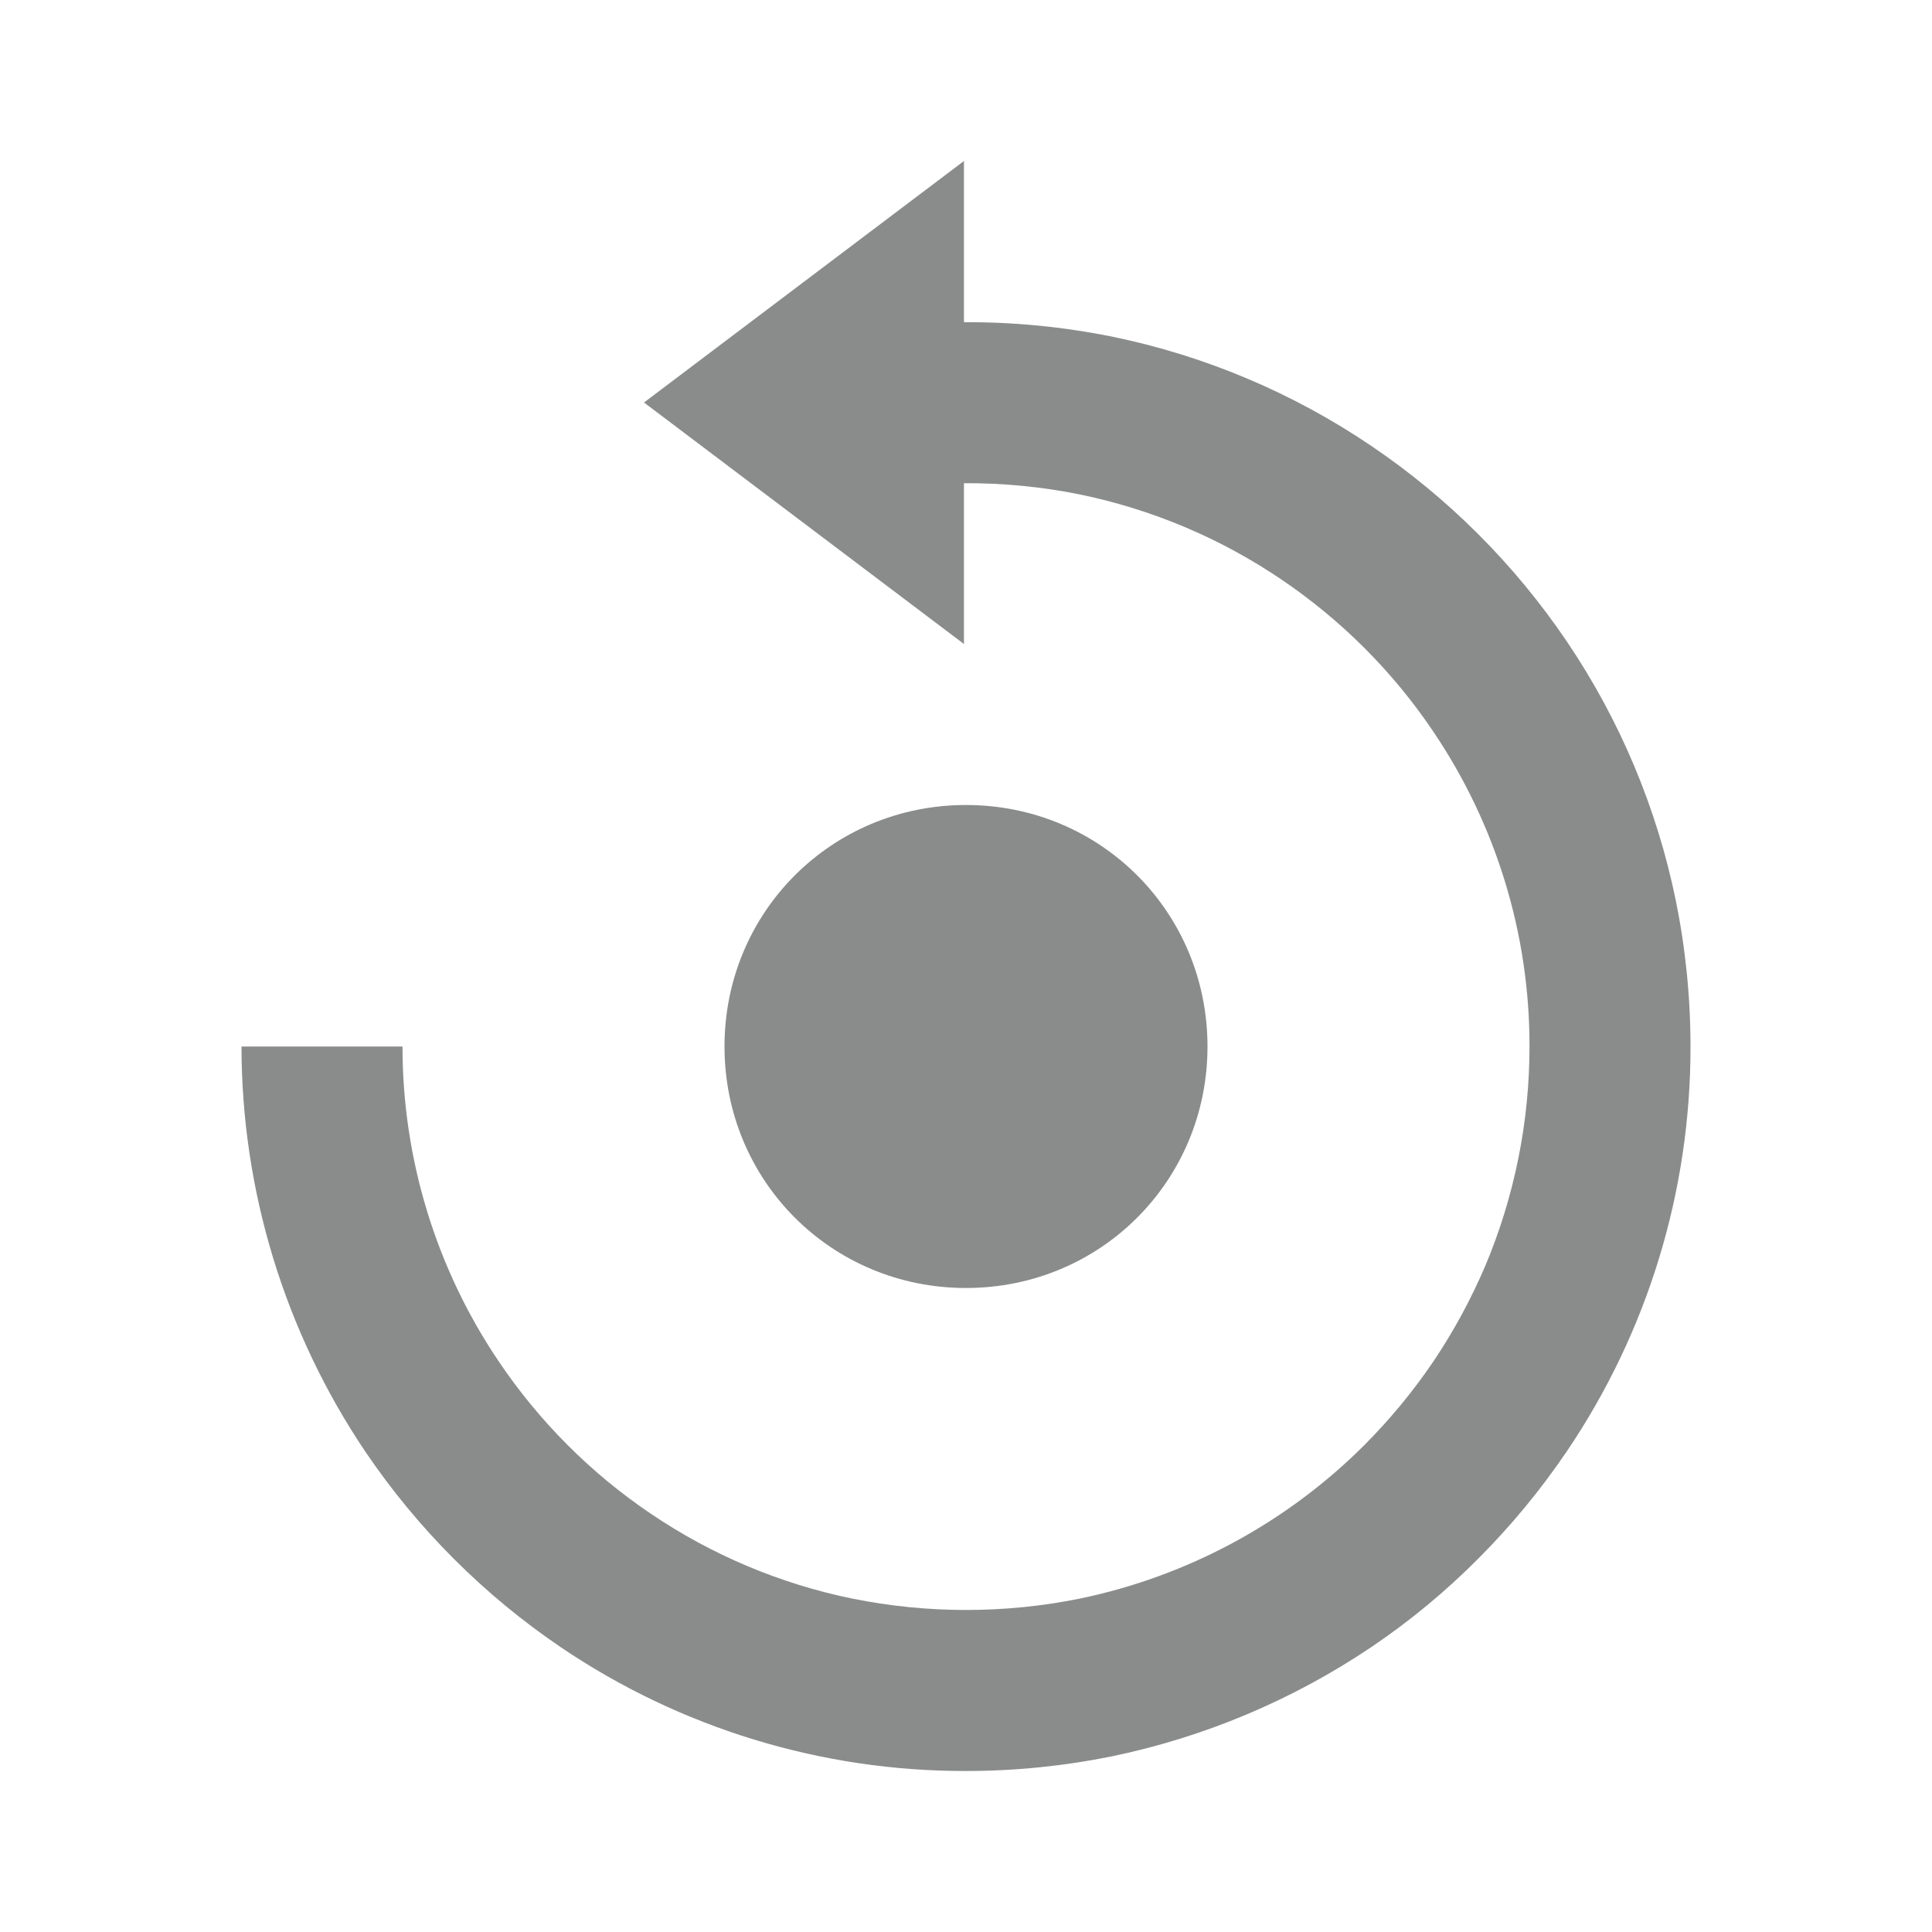
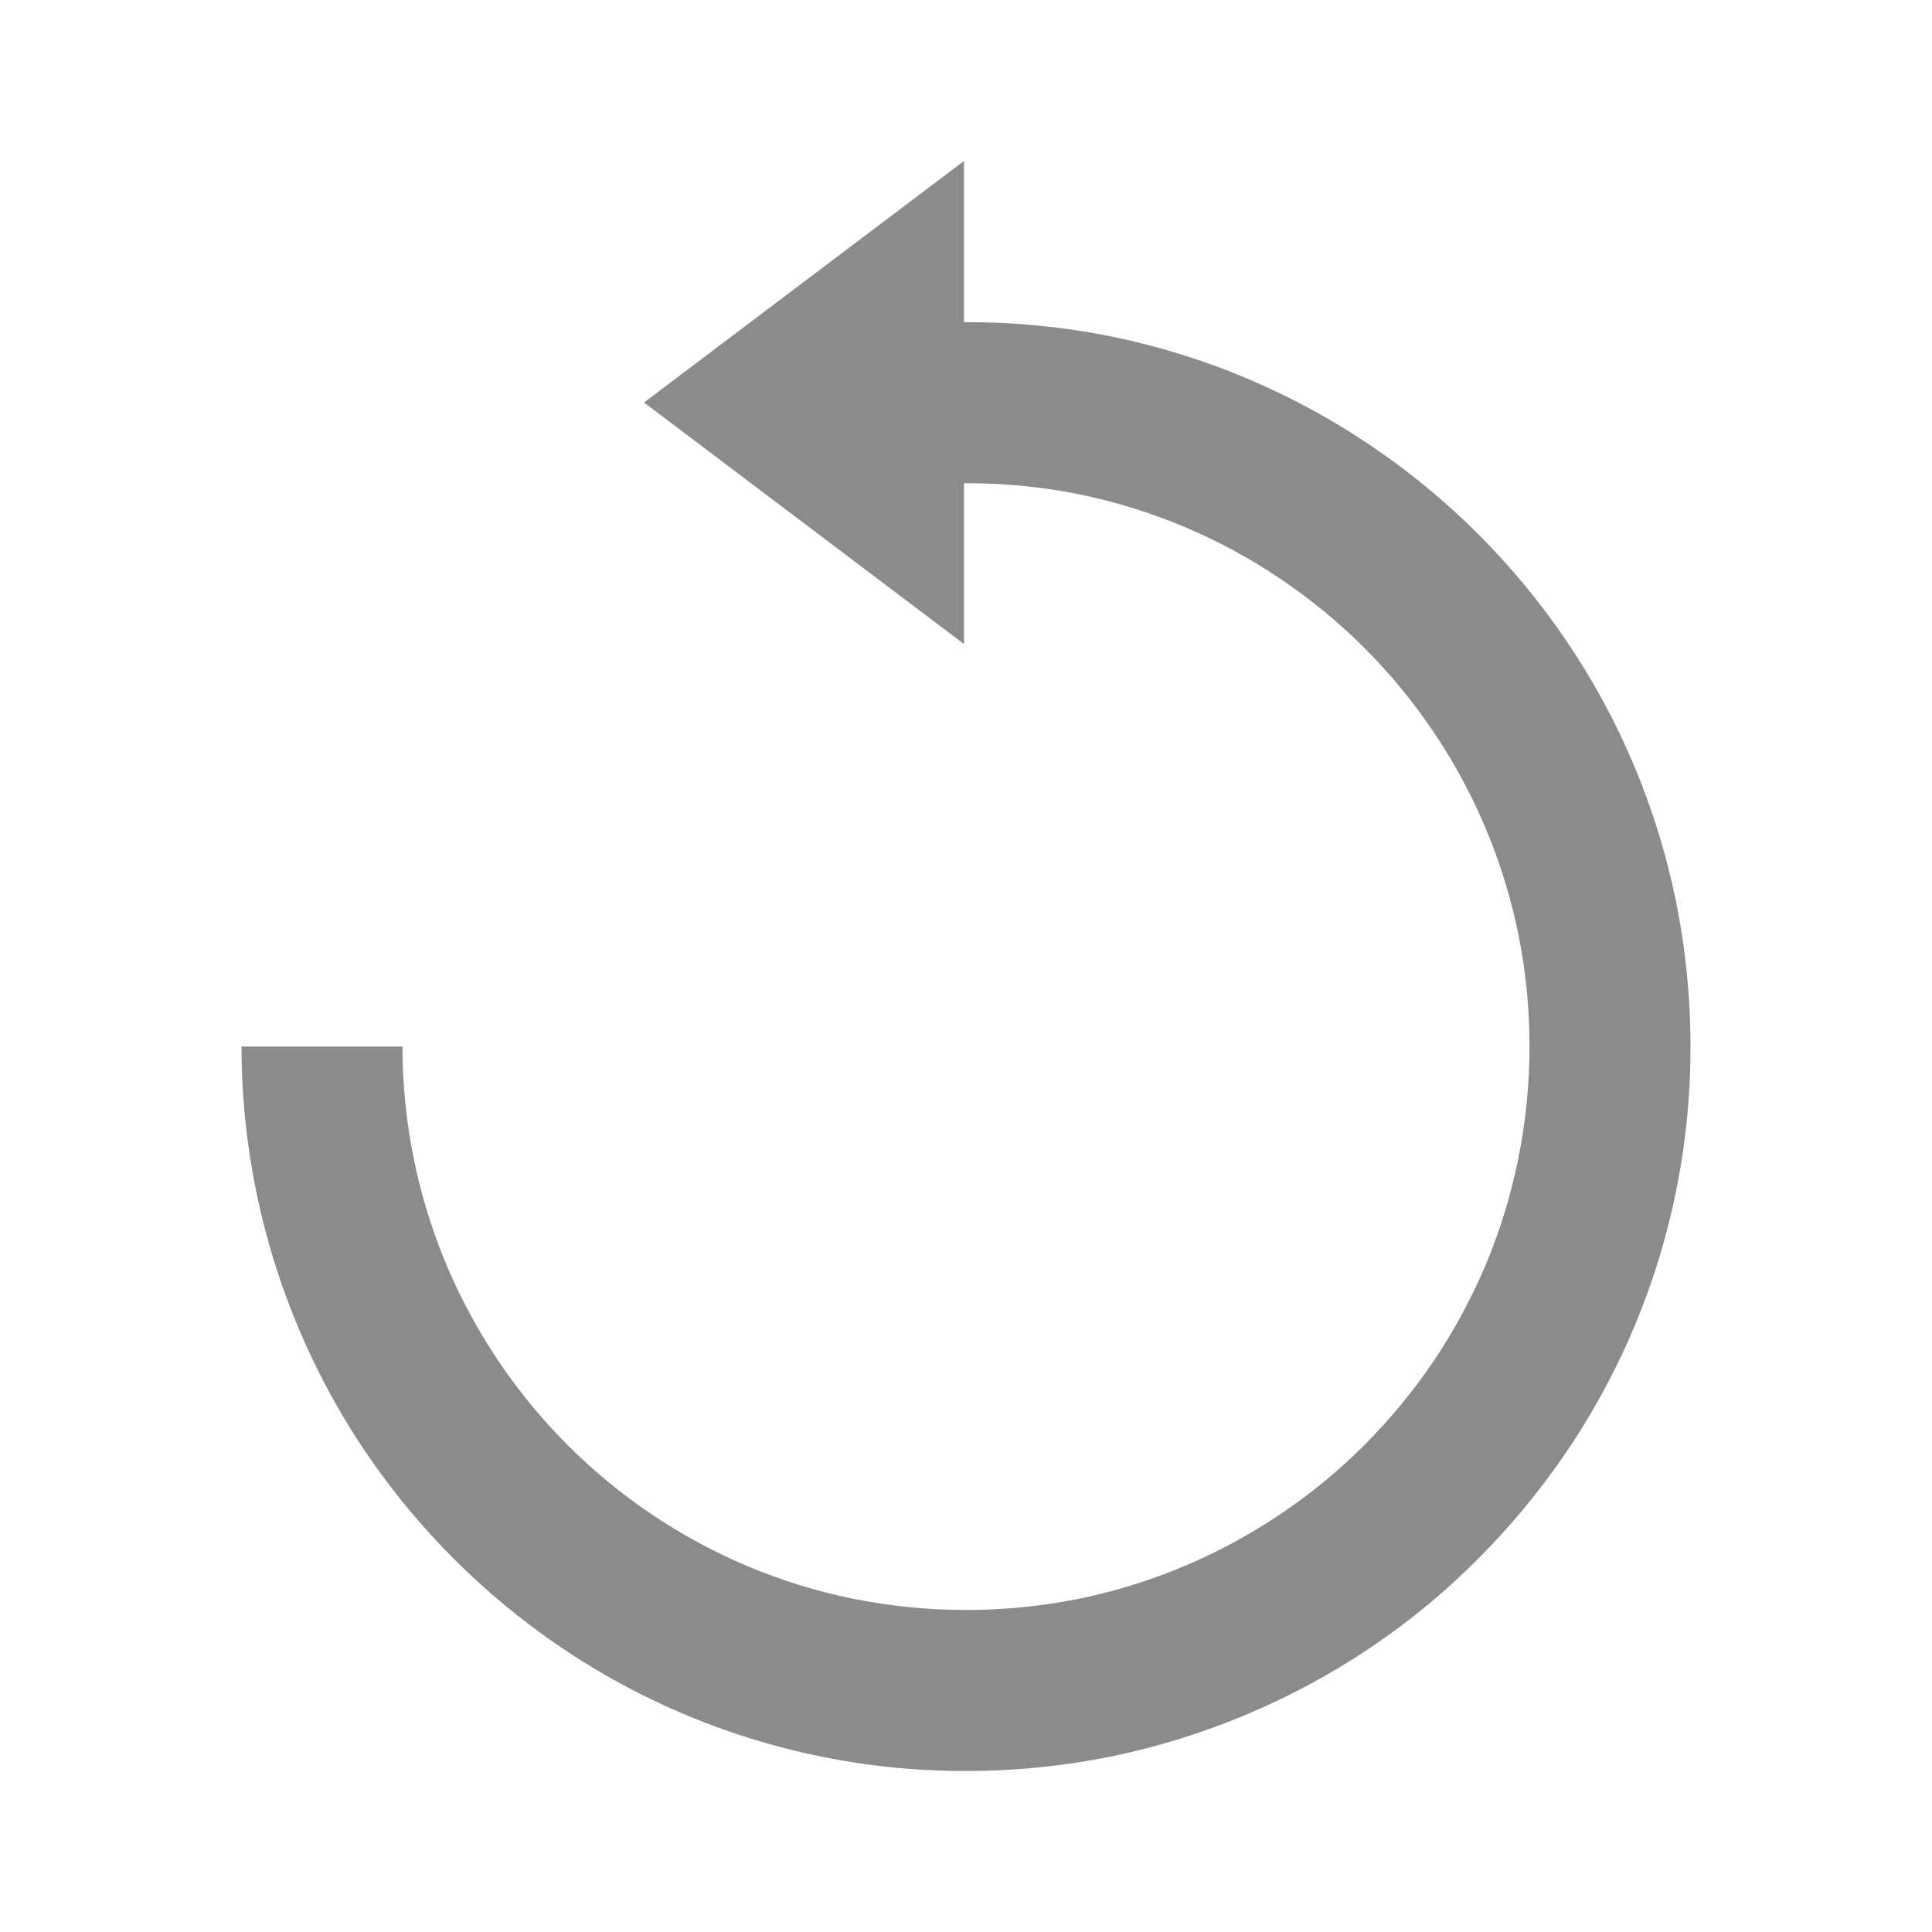
<svg xmlns="http://www.w3.org/2000/svg" width="18" height="18" viewBox="0 0 18 18" fill="none">
-   <path d="M9 12C10.253 12 11.25 11.002 11.25 9.75C11.25 8.498 10.253 7.5 9 7.5C7.747 7.5 6.75 8.498 6.75 9.75C6.75 11.002 7.747 12 9 12Z" fill="#272B2A" fill-opacity="0.54" />
  <path d="M15.613 8.389C15.436 7.526 15.091 6.705 14.597 5.975C14.111 5.257 13.492 4.638 12.774 4.153C12.044 3.659 11.223 3.313 10.36 3.136C9.906 3.045 9.444 2.999 8.981 3.002V1.5L6 3.75L8.981 6V4.502C9.344 4.5 9.707 4.535 10.057 4.606C10.729 4.744 11.366 5.012 11.934 5.396C12.494 5.774 12.976 6.255 13.353 6.815C13.939 7.682 14.252 8.704 14.25 9.75C14.25 10.452 14.11 11.147 13.838 11.794C13.705 12.105 13.543 12.404 13.354 12.685C13.165 12.964 12.949 13.225 12.711 13.464C11.985 14.189 11.063 14.686 10.059 14.894C9.361 15.035 8.641 15.035 7.942 14.894C7.271 14.757 6.633 14.488 6.065 14.104C5.506 13.727 5.025 13.245 4.648 12.686C4.062 11.819 3.75 10.796 3.75 9.75H2.25C2.251 11.095 2.653 12.41 3.404 13.525C3.89 14.243 4.508 14.861 5.225 15.347C6.339 16.101 7.655 16.503 9 16.5C9.457 16.5 9.913 16.454 10.361 16.363C11.223 16.184 12.043 15.839 12.774 15.347C13.133 15.105 13.467 14.829 13.772 14.522C14.078 14.216 14.354 13.881 14.597 13.523C15.351 12.409 15.752 11.095 15.75 9.75C15.75 9.293 15.704 8.837 15.613 8.389Z" fill="#272B2A" fill-opacity="0.54" />
</svg>